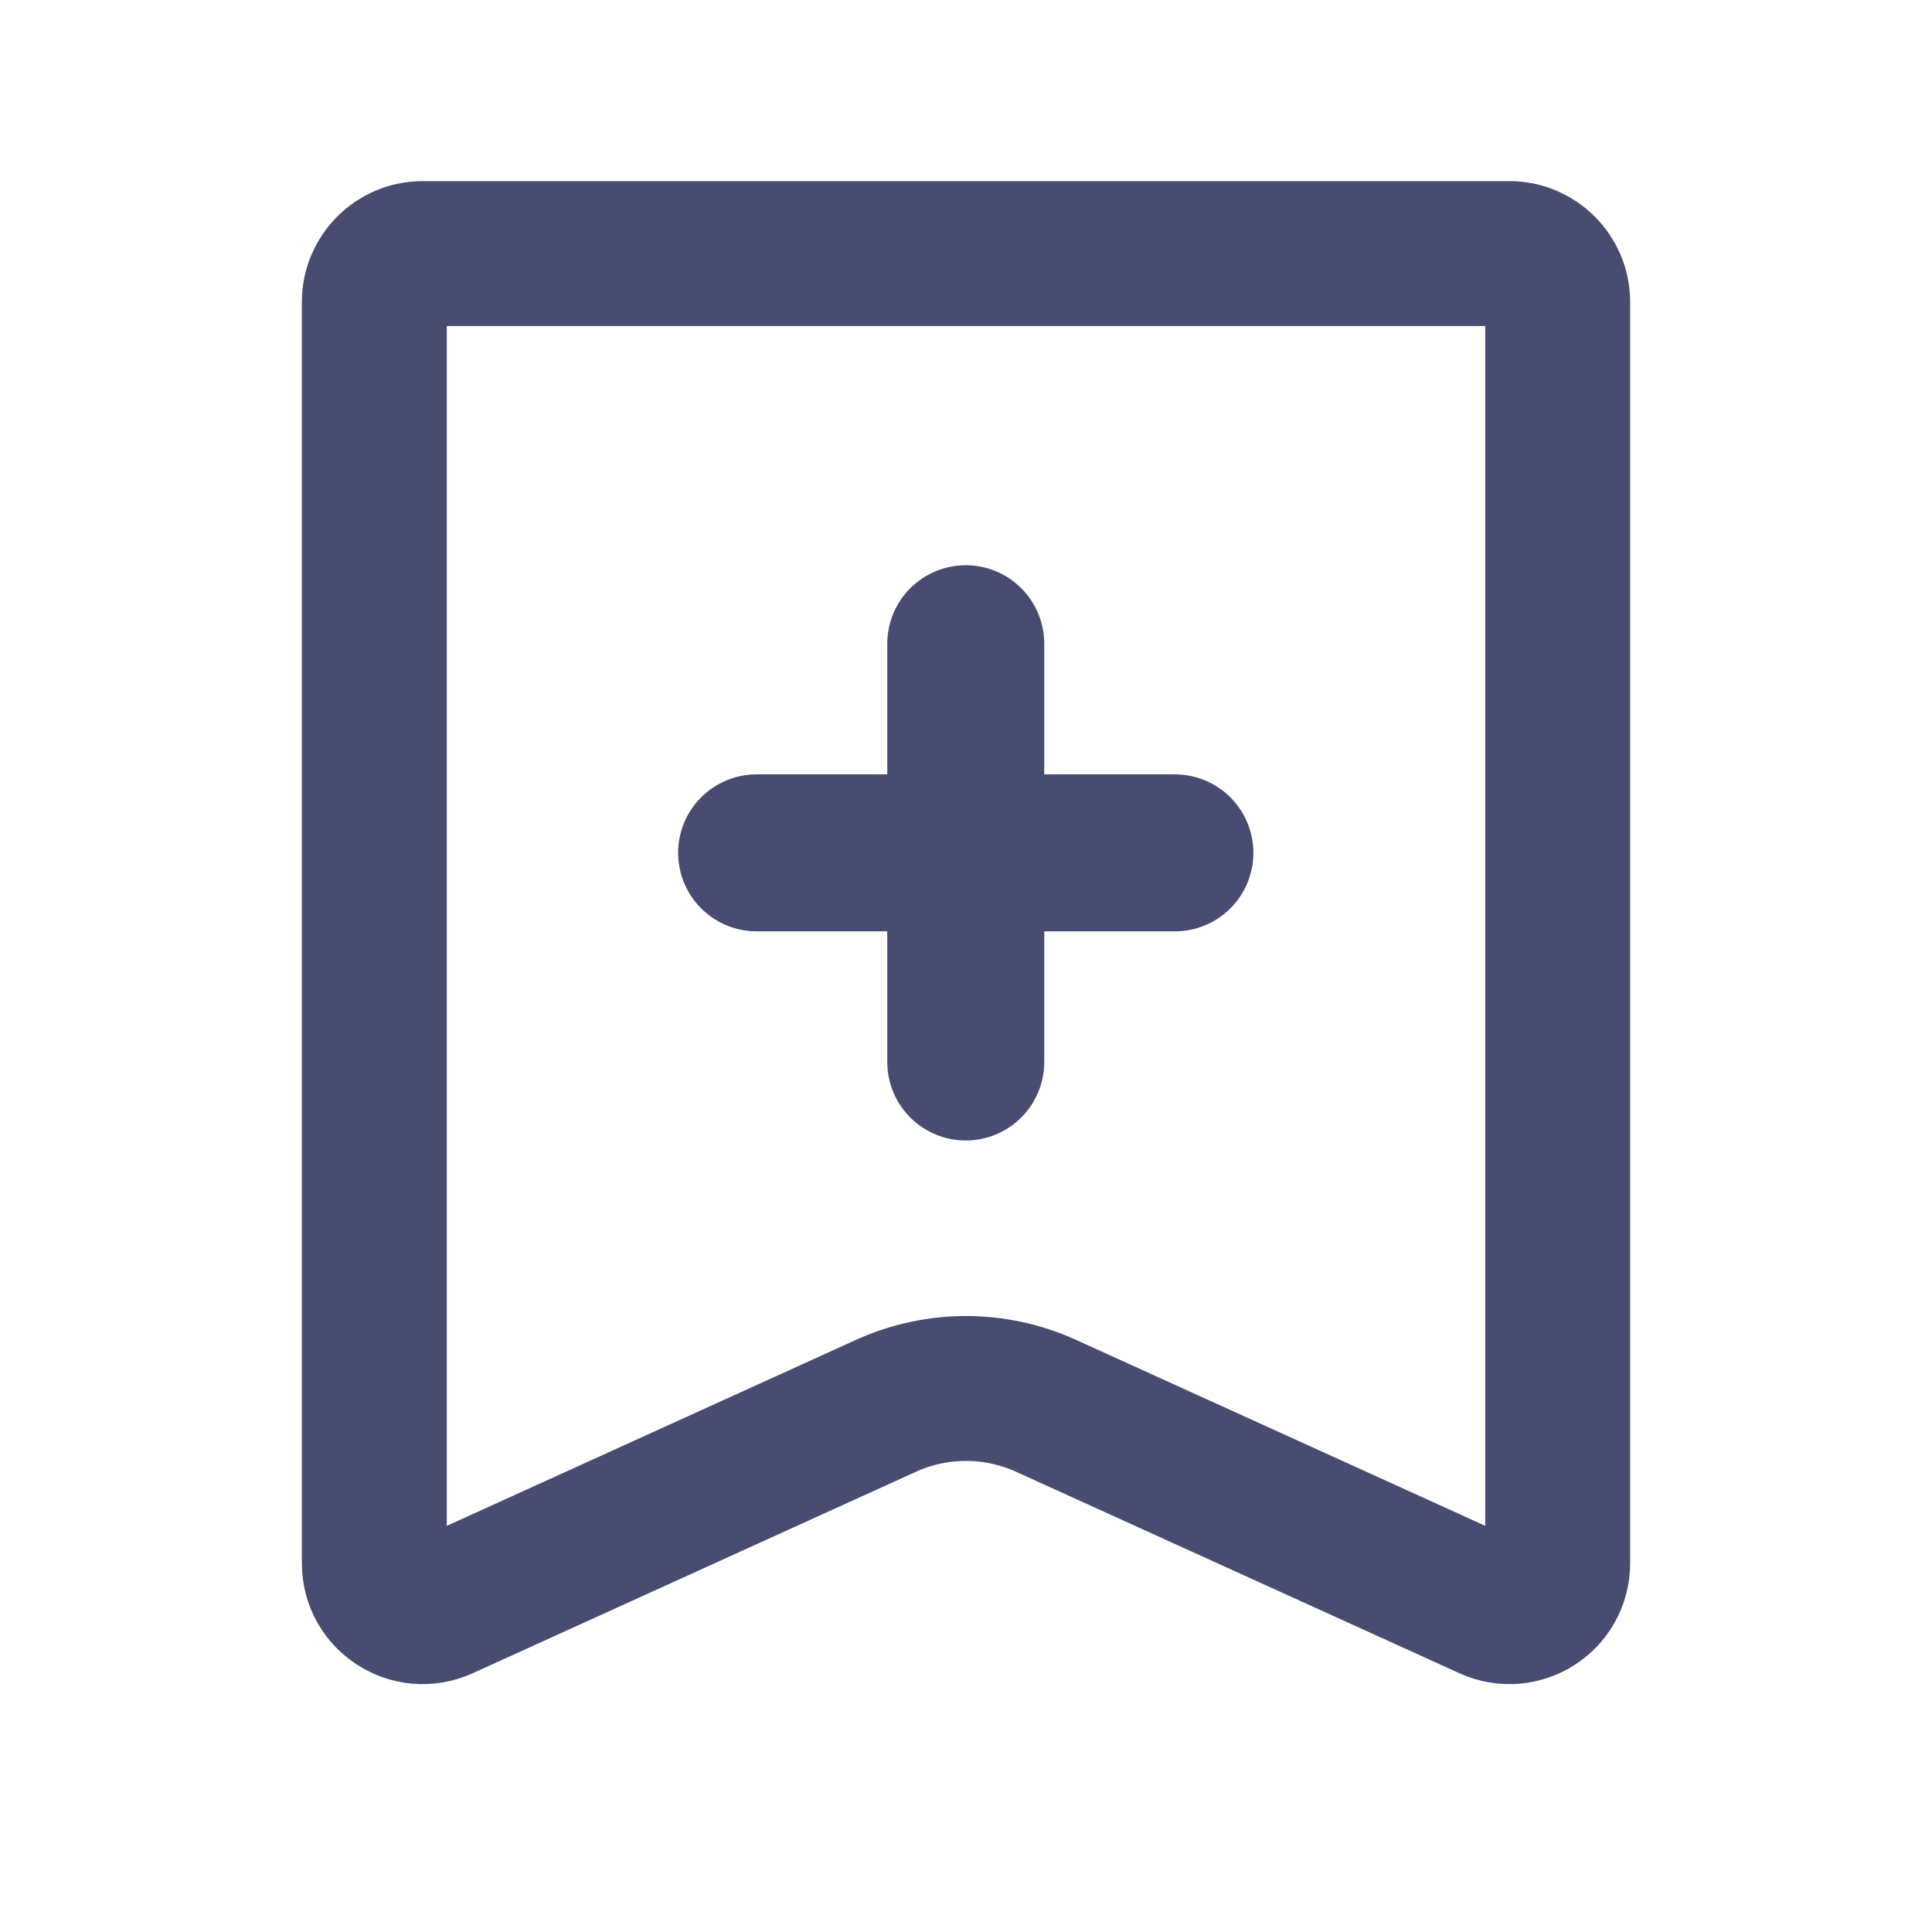
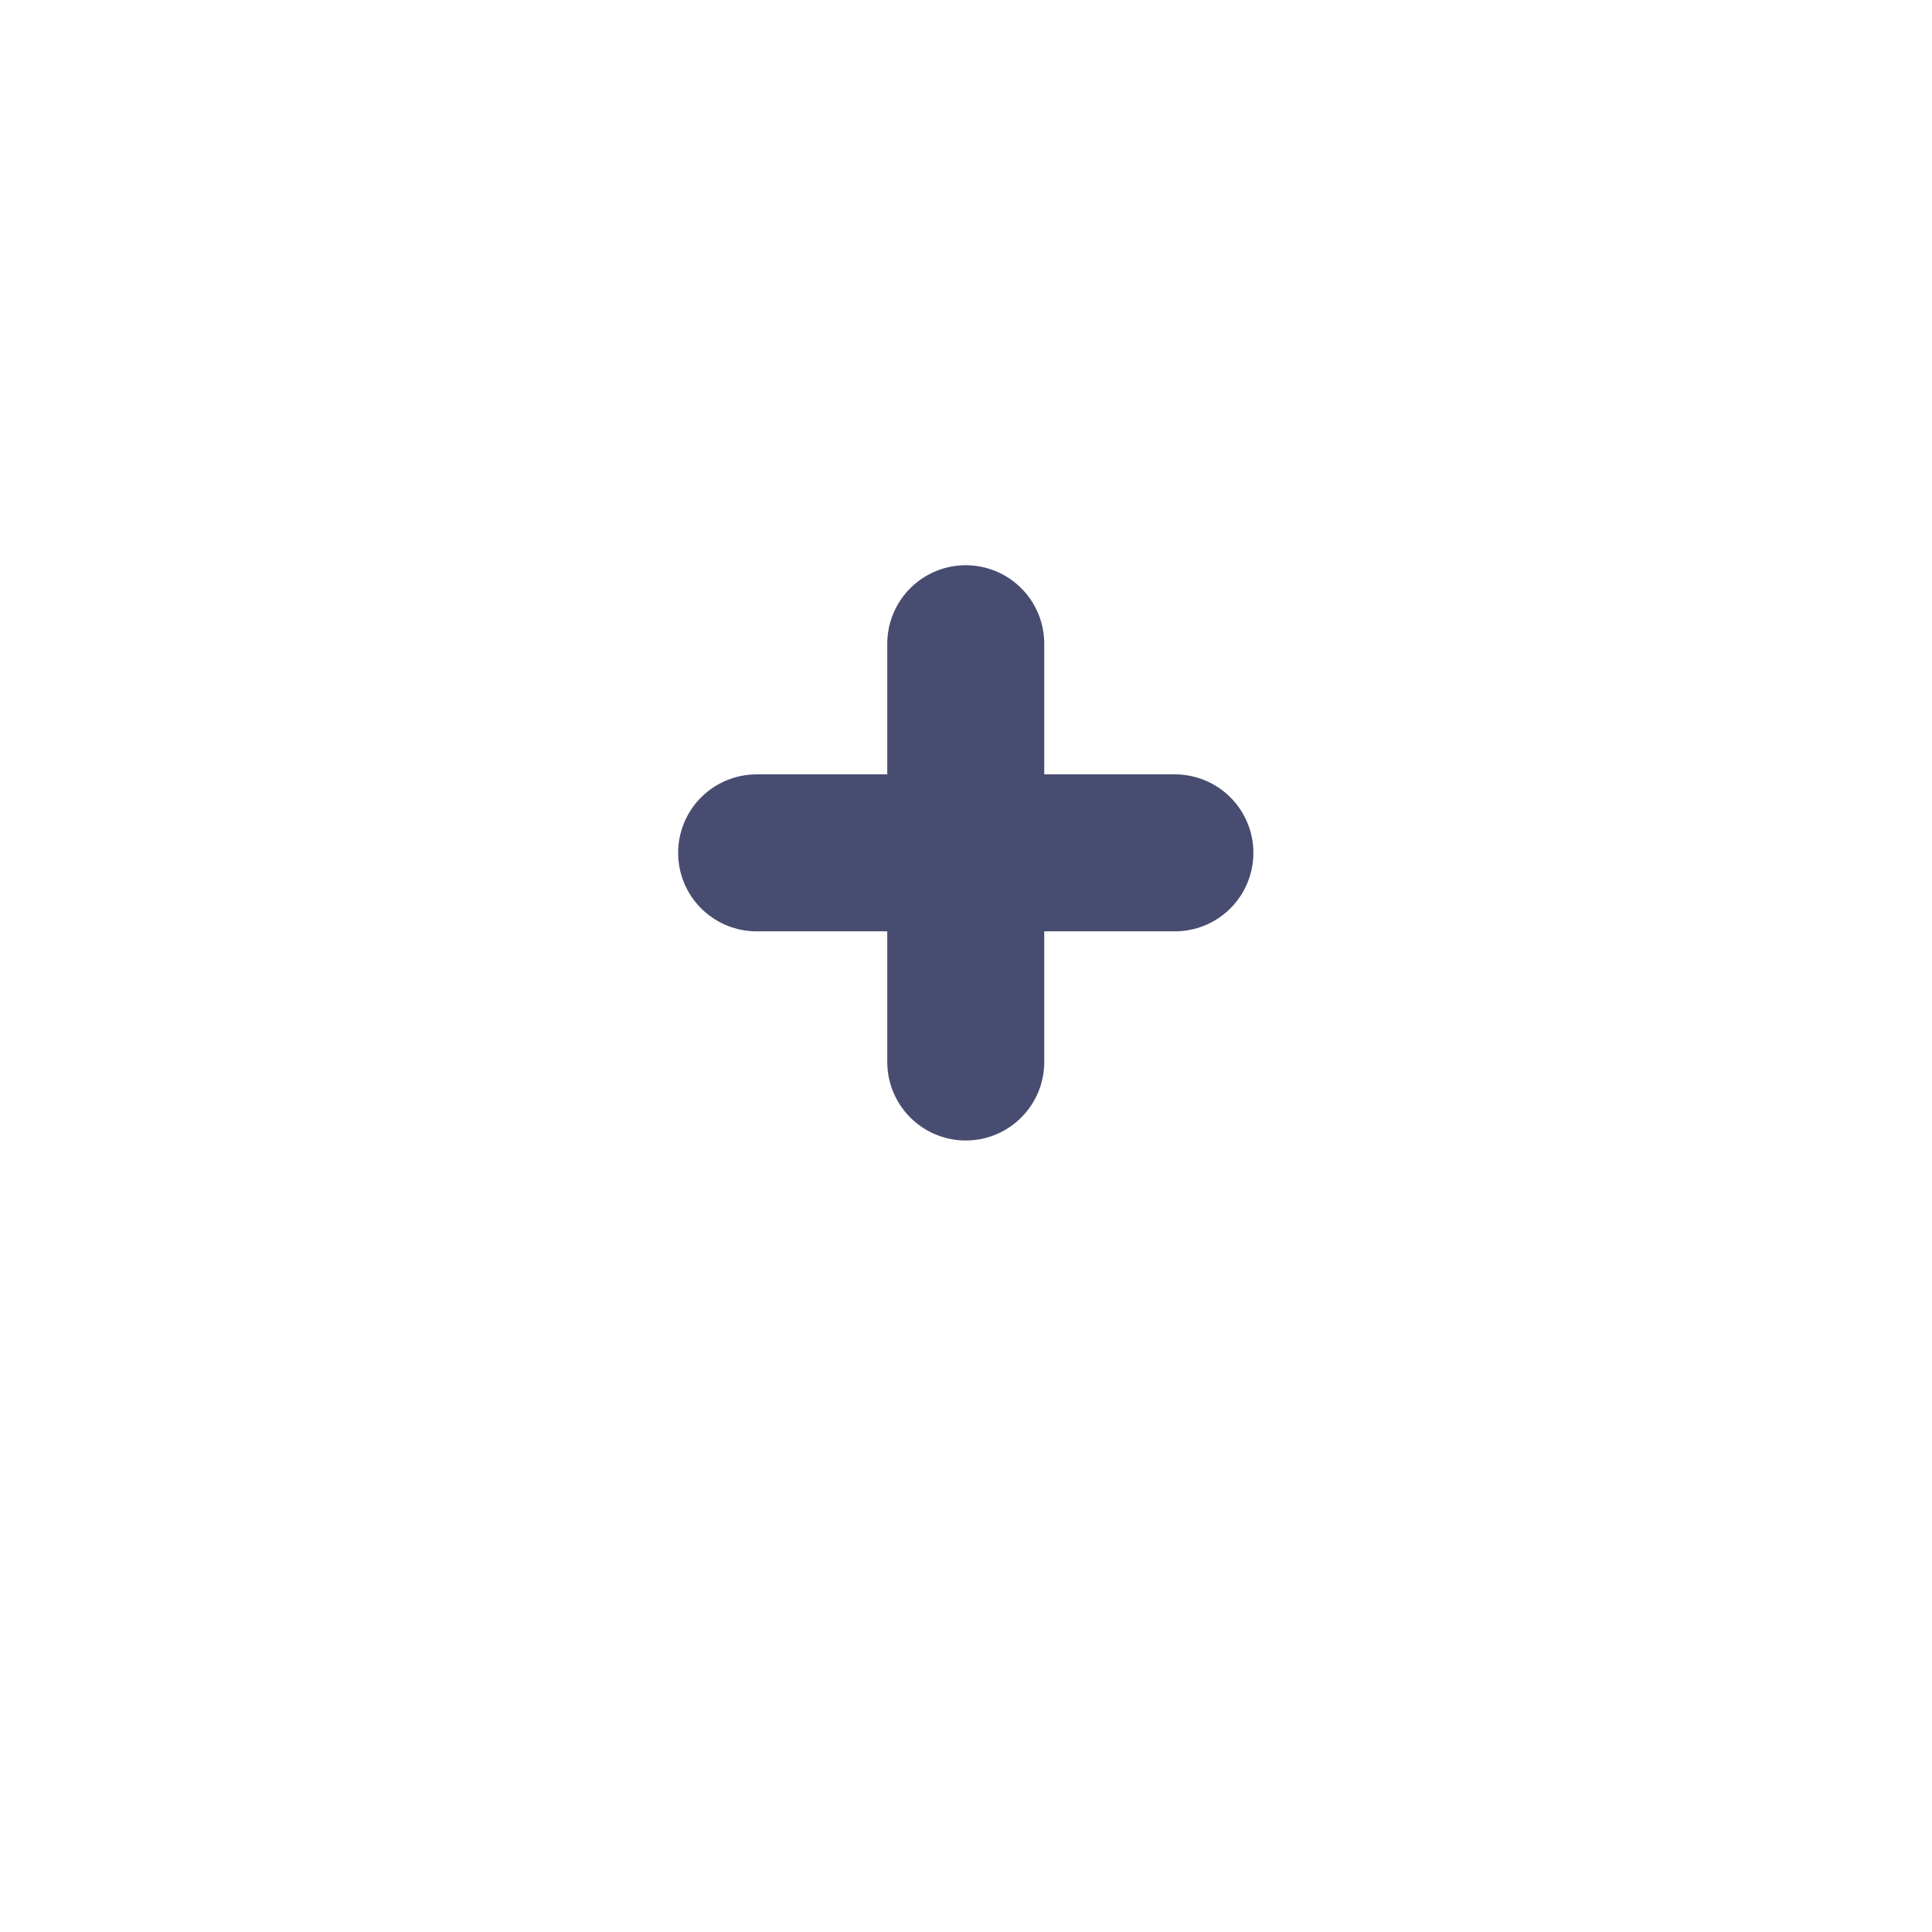
<svg xmlns="http://www.w3.org/2000/svg" width="16" height="16" viewBox="0 0 16 16" fill="none">
-   <path d="M3.1 2.5C3.1 2.279 3.279 2.1 3.5 2.1H12.5C12.721 2.1 12.9 2.279 12.9 2.5V12.947C12.9 13.238 12.599 13.431 12.335 13.311L8.662 11.642C8.241 11.451 7.759 11.451 7.338 11.642L3.666 13.311C3.401 13.431 3.1 13.238 3.1 12.947V2.5Z" stroke="#484C70" stroke-width="1.2" />
  <path d="M7.998 8.795V5.331" stroke="#484C70" stroke-width="1.3" stroke-linecap="round" stroke-linejoin="round" />
  <path d="M6.266 7.063H9.73" stroke="#484C70" stroke-width="1.3" stroke-linecap="round" stroke-linejoin="round" />
</svg>